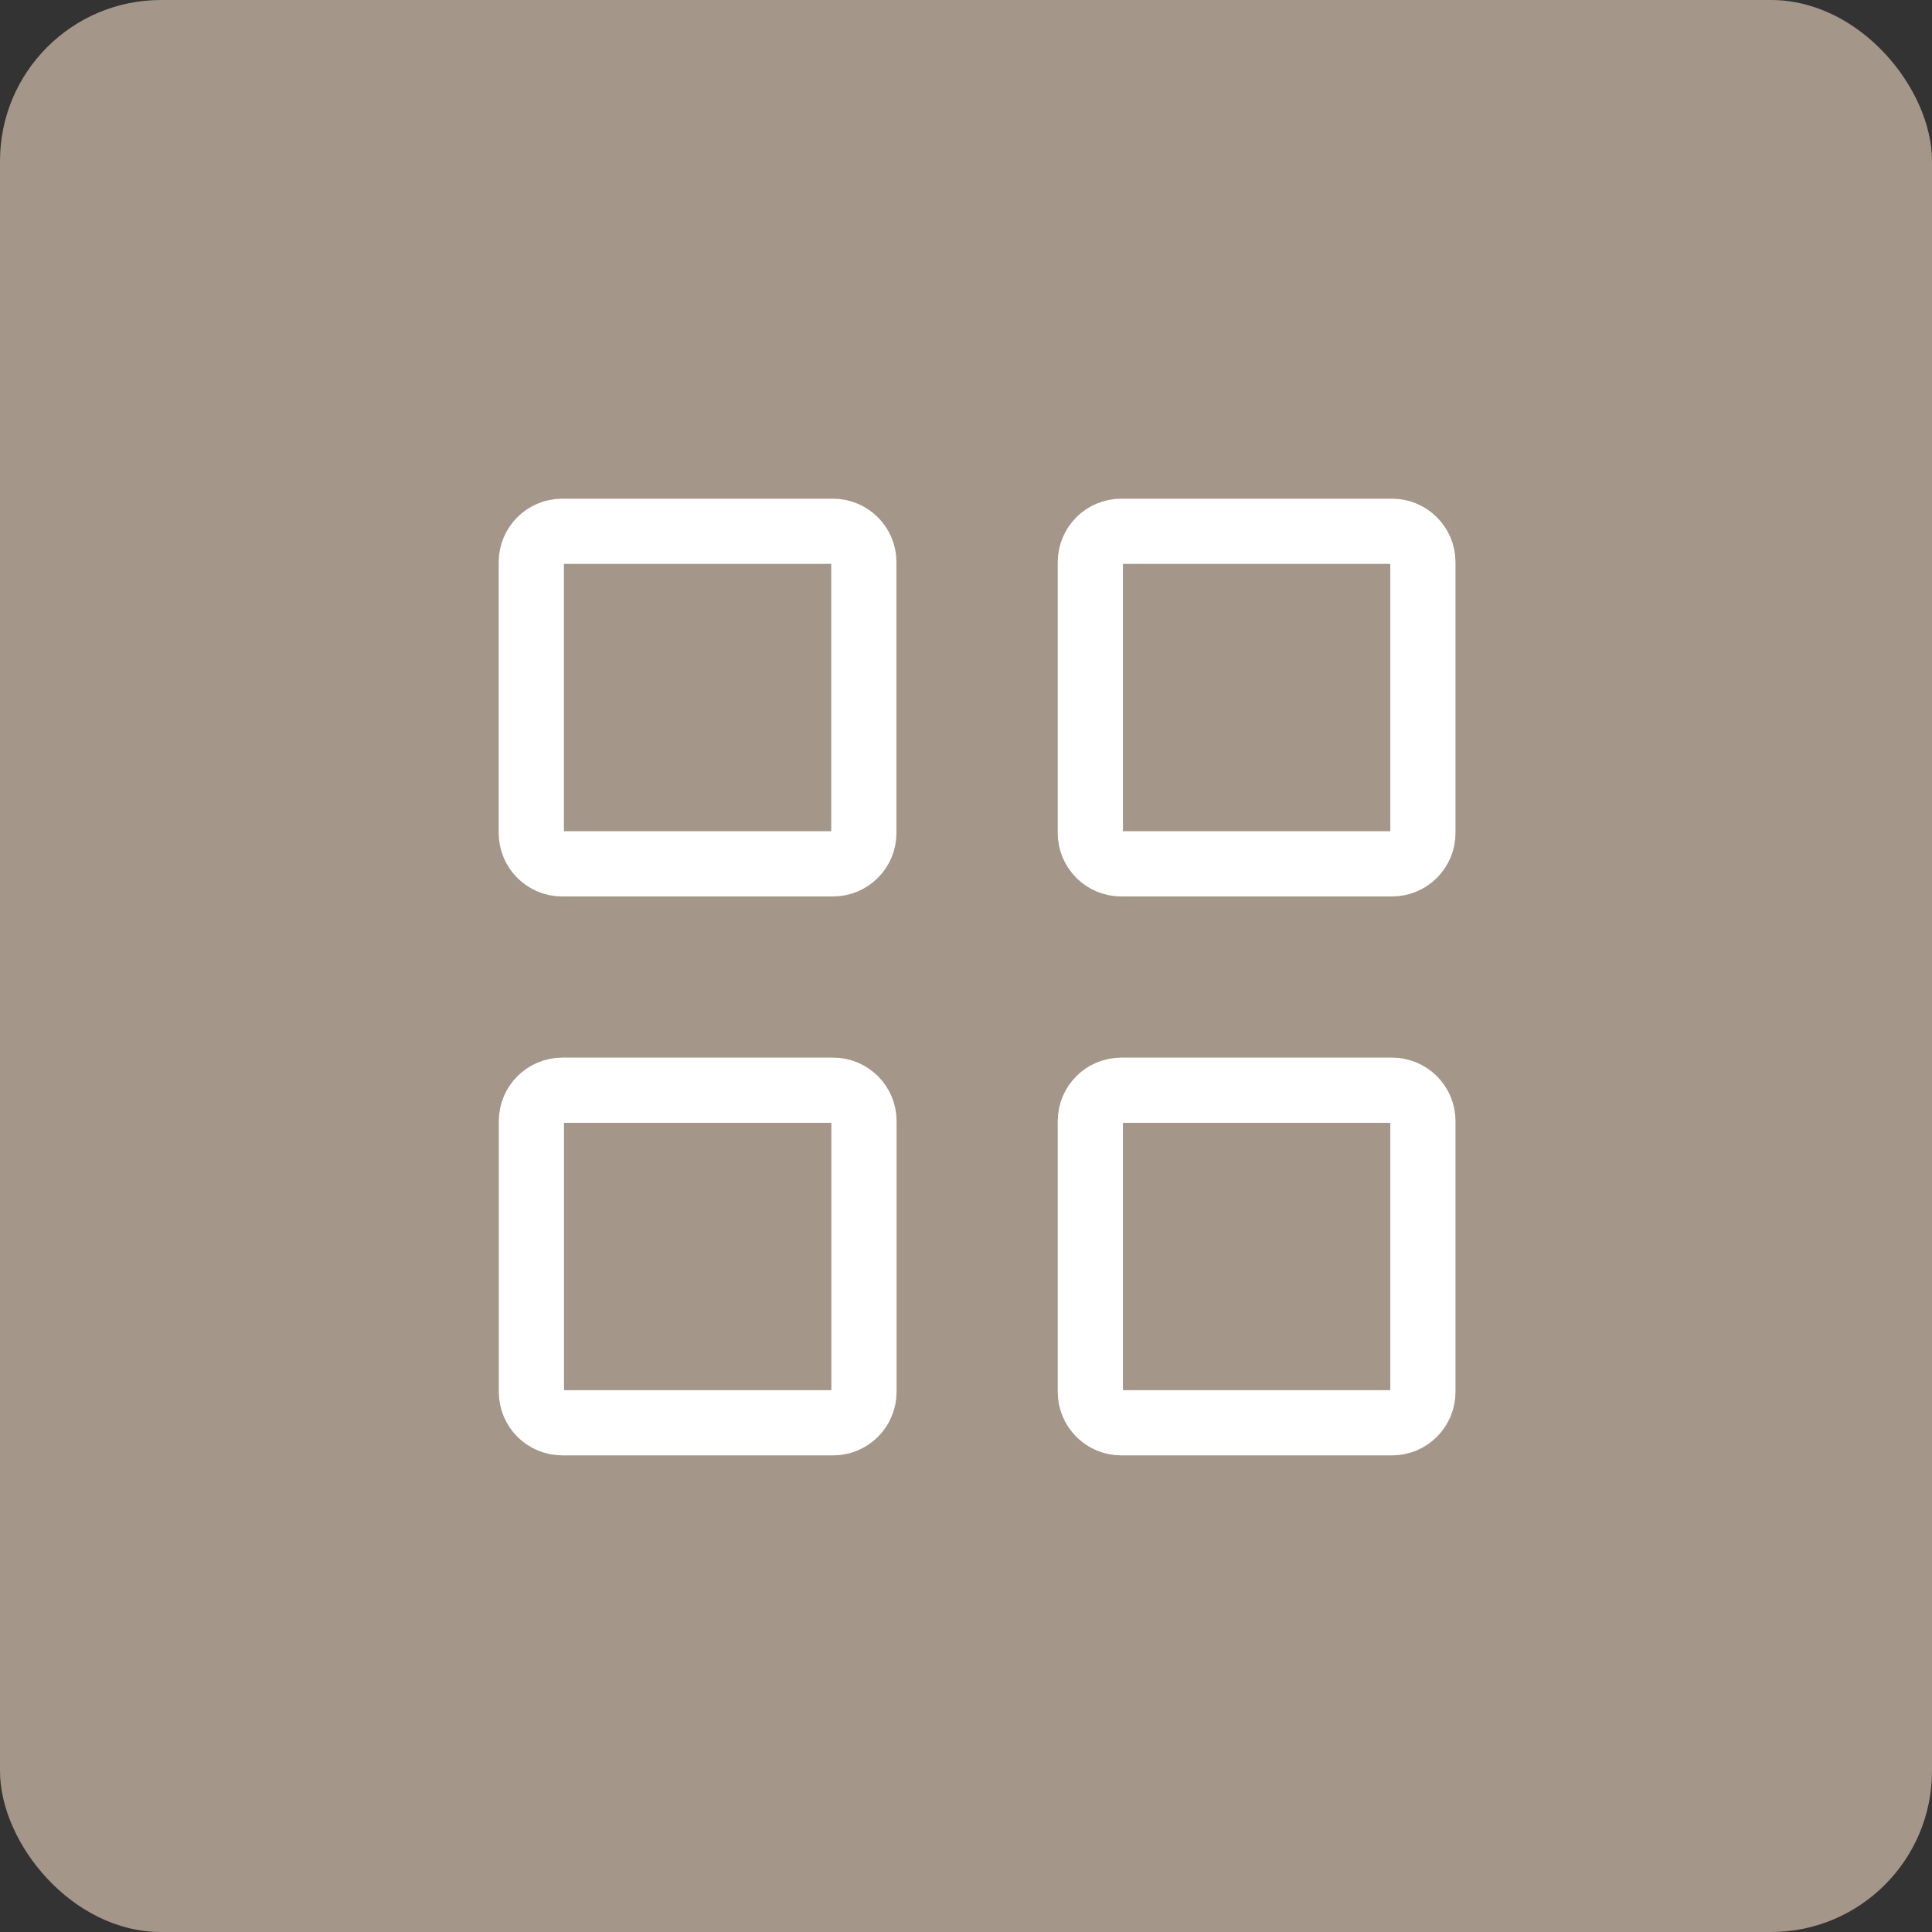
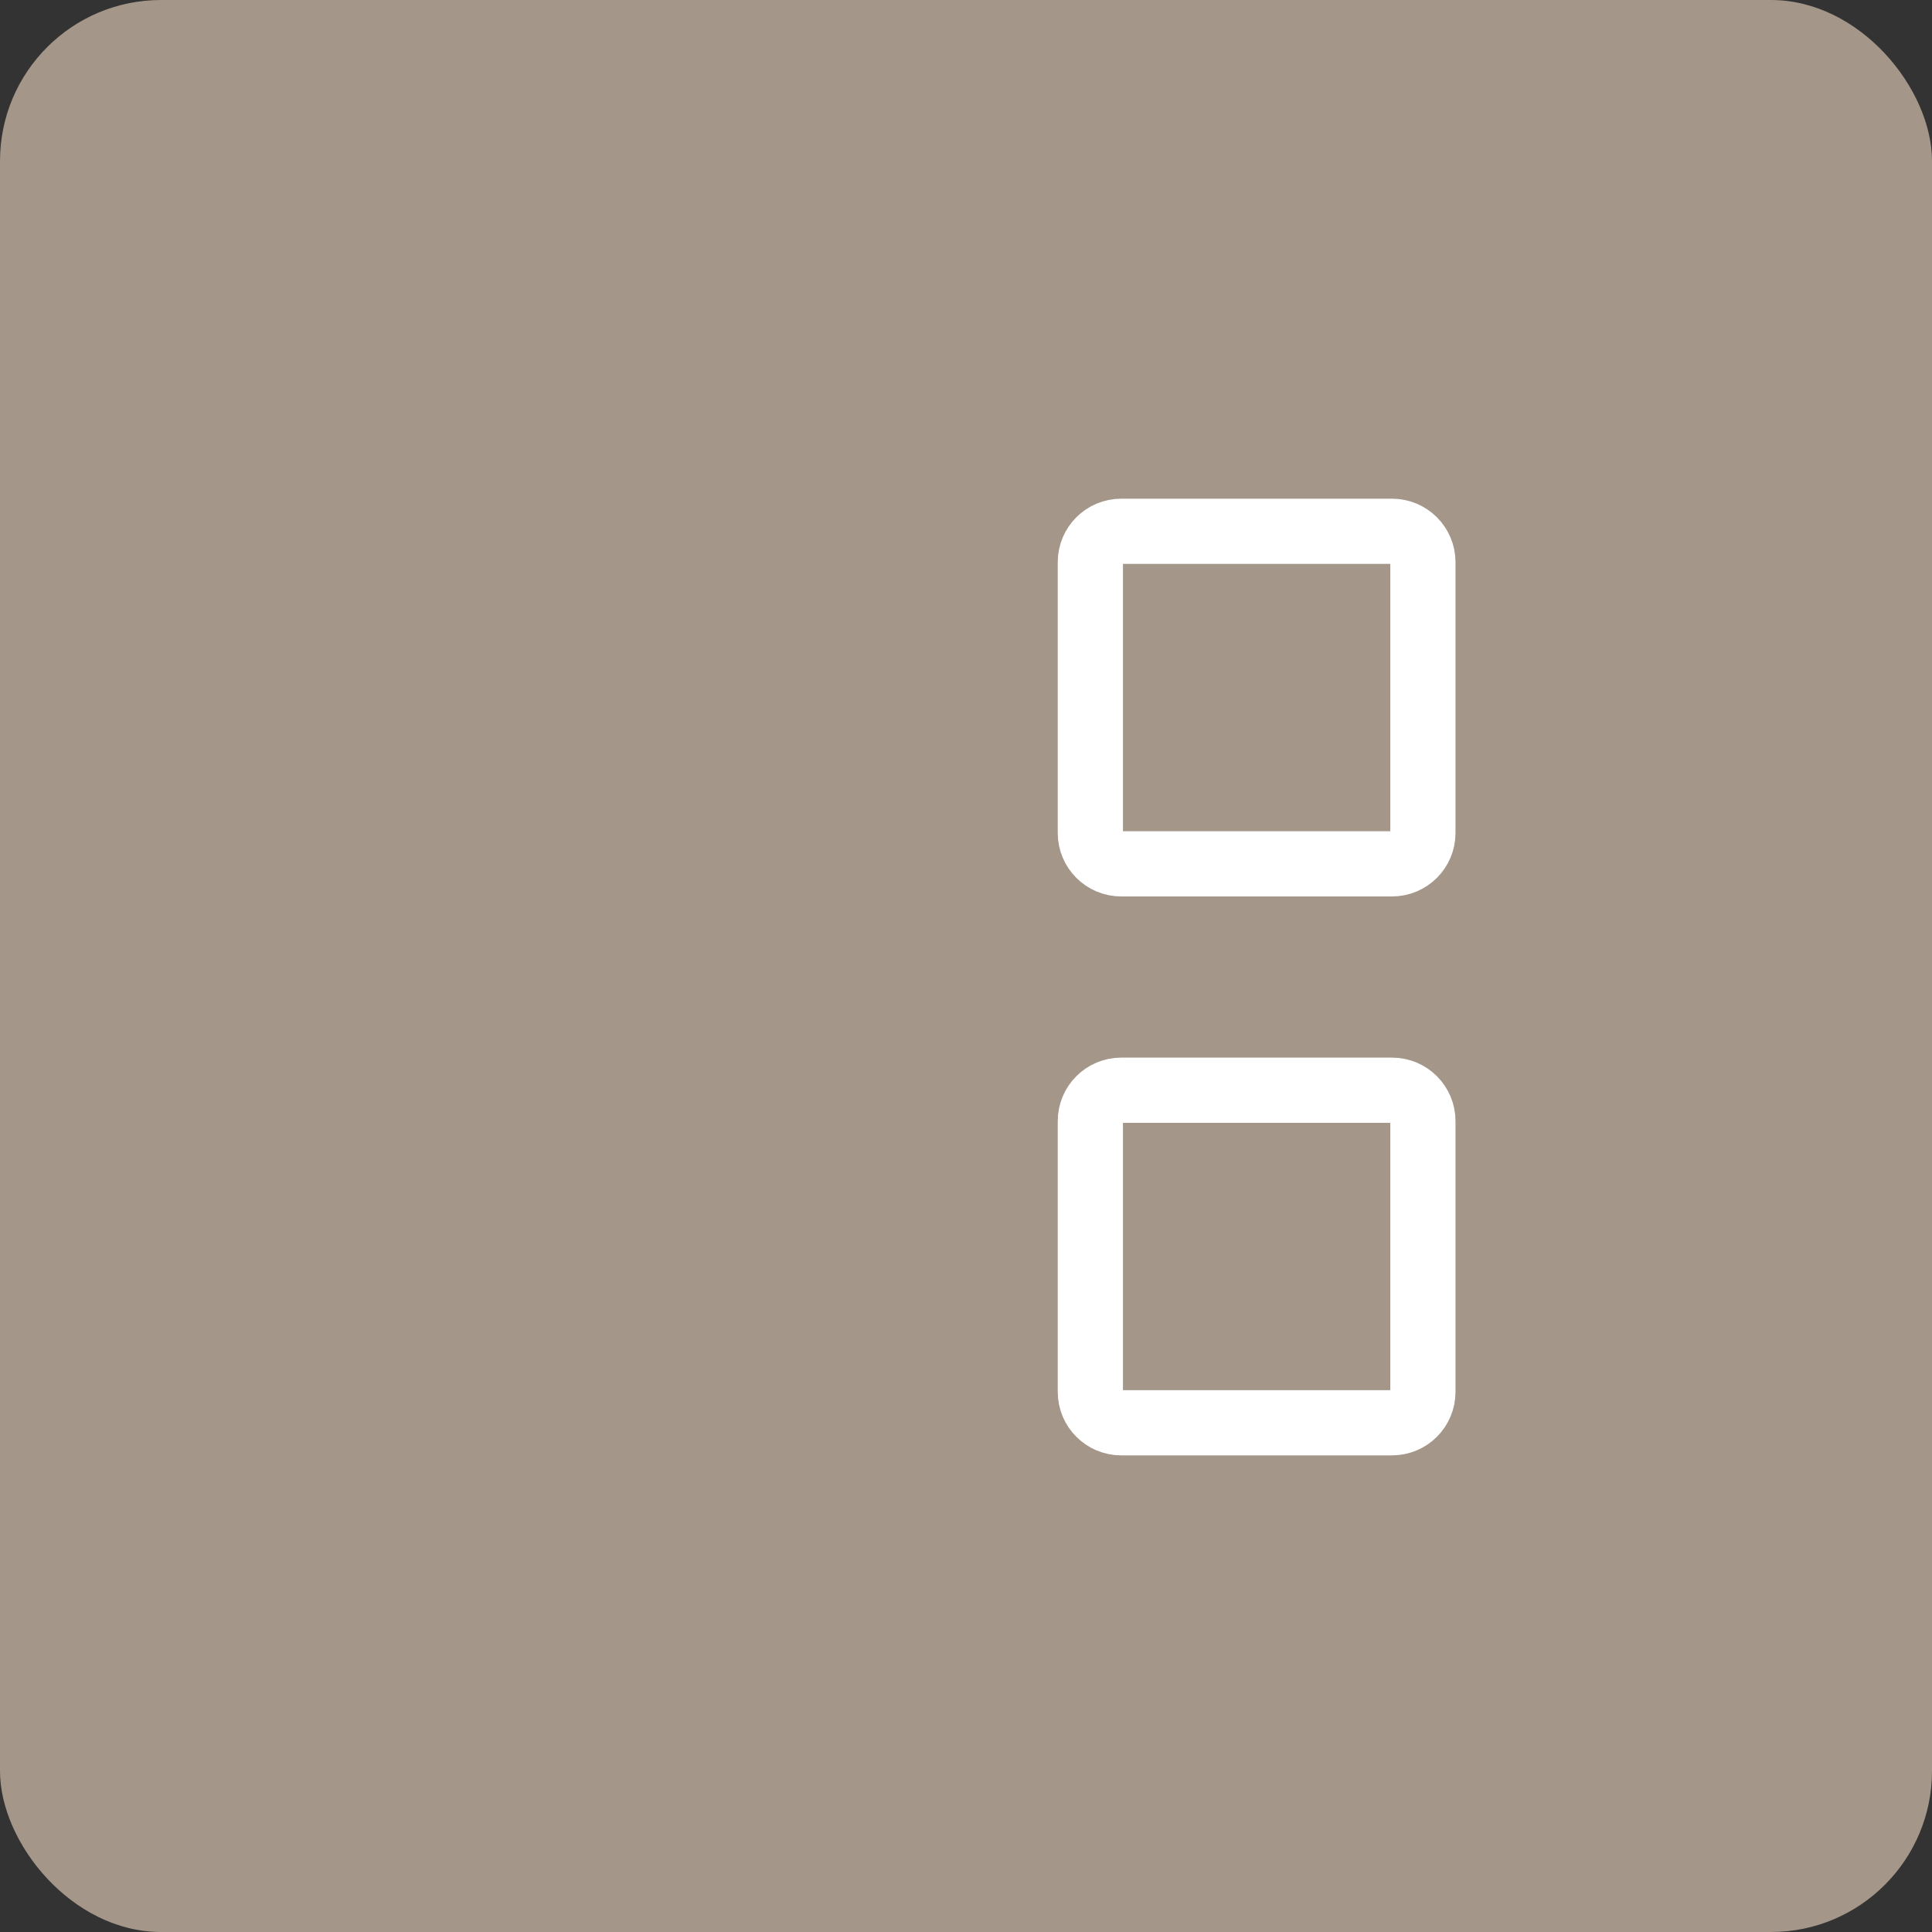
<svg xmlns="http://www.w3.org/2000/svg" width="80" height="80" viewBox="0 0 80 80" fill="none">
  <rect x="0" y="0" width="80" height="80" fill="#333333" stroke="none" />
  <rect width="80" height="80" rx="6.667" fill="#A49688" />
-   <path d="M34.492 22H23.277C22.572 22 22 22.572 22 23.277V34.492C22 35.198 22.572 35.77 23.277 35.77H34.492C35.198 35.77 35.77 35.198 35.77 34.492V23.277C35.77 22.572 35.198 22 34.492 22Z" stroke="white" stroke-width="2.7" stroke-linecap="round" stroke-linejoin="round" />
  <path d="M57.641 22H46.426C45.721 22 45.149 22.572 45.149 23.277V34.492C45.149 35.198 45.721 35.77 46.426 35.77H57.641C58.347 35.77 58.919 35.198 58.919 34.492V23.277C58.919 22.572 58.347 22 57.641 22Z" stroke="white" stroke-width="2.7" stroke-linecap="round" stroke-linejoin="round" />
-   <path d="M35.775 57.636V46.421C35.775 45.715 35.203 45.144 34.498 45.144H23.283C22.577 45.144 22.005 45.715 22.005 46.421V57.636C22.005 58.342 22.577 58.914 23.283 58.914H34.498C35.203 58.914 35.775 58.342 35.775 57.636Z" stroke="white" stroke-width="2.7" stroke-linecap="round" stroke-linejoin="round" />
  <path d="M58.919 57.636V46.421C58.919 45.715 58.347 45.144 57.642 45.144H46.426C45.721 45.144 45.149 45.715 45.149 46.421V57.636C45.149 58.342 45.721 58.914 46.426 58.914H57.642C58.347 58.914 58.919 58.342 58.919 57.636Z" stroke="white" stroke-width="2.7" stroke-linecap="round" stroke-linejoin="round" />
</svg>